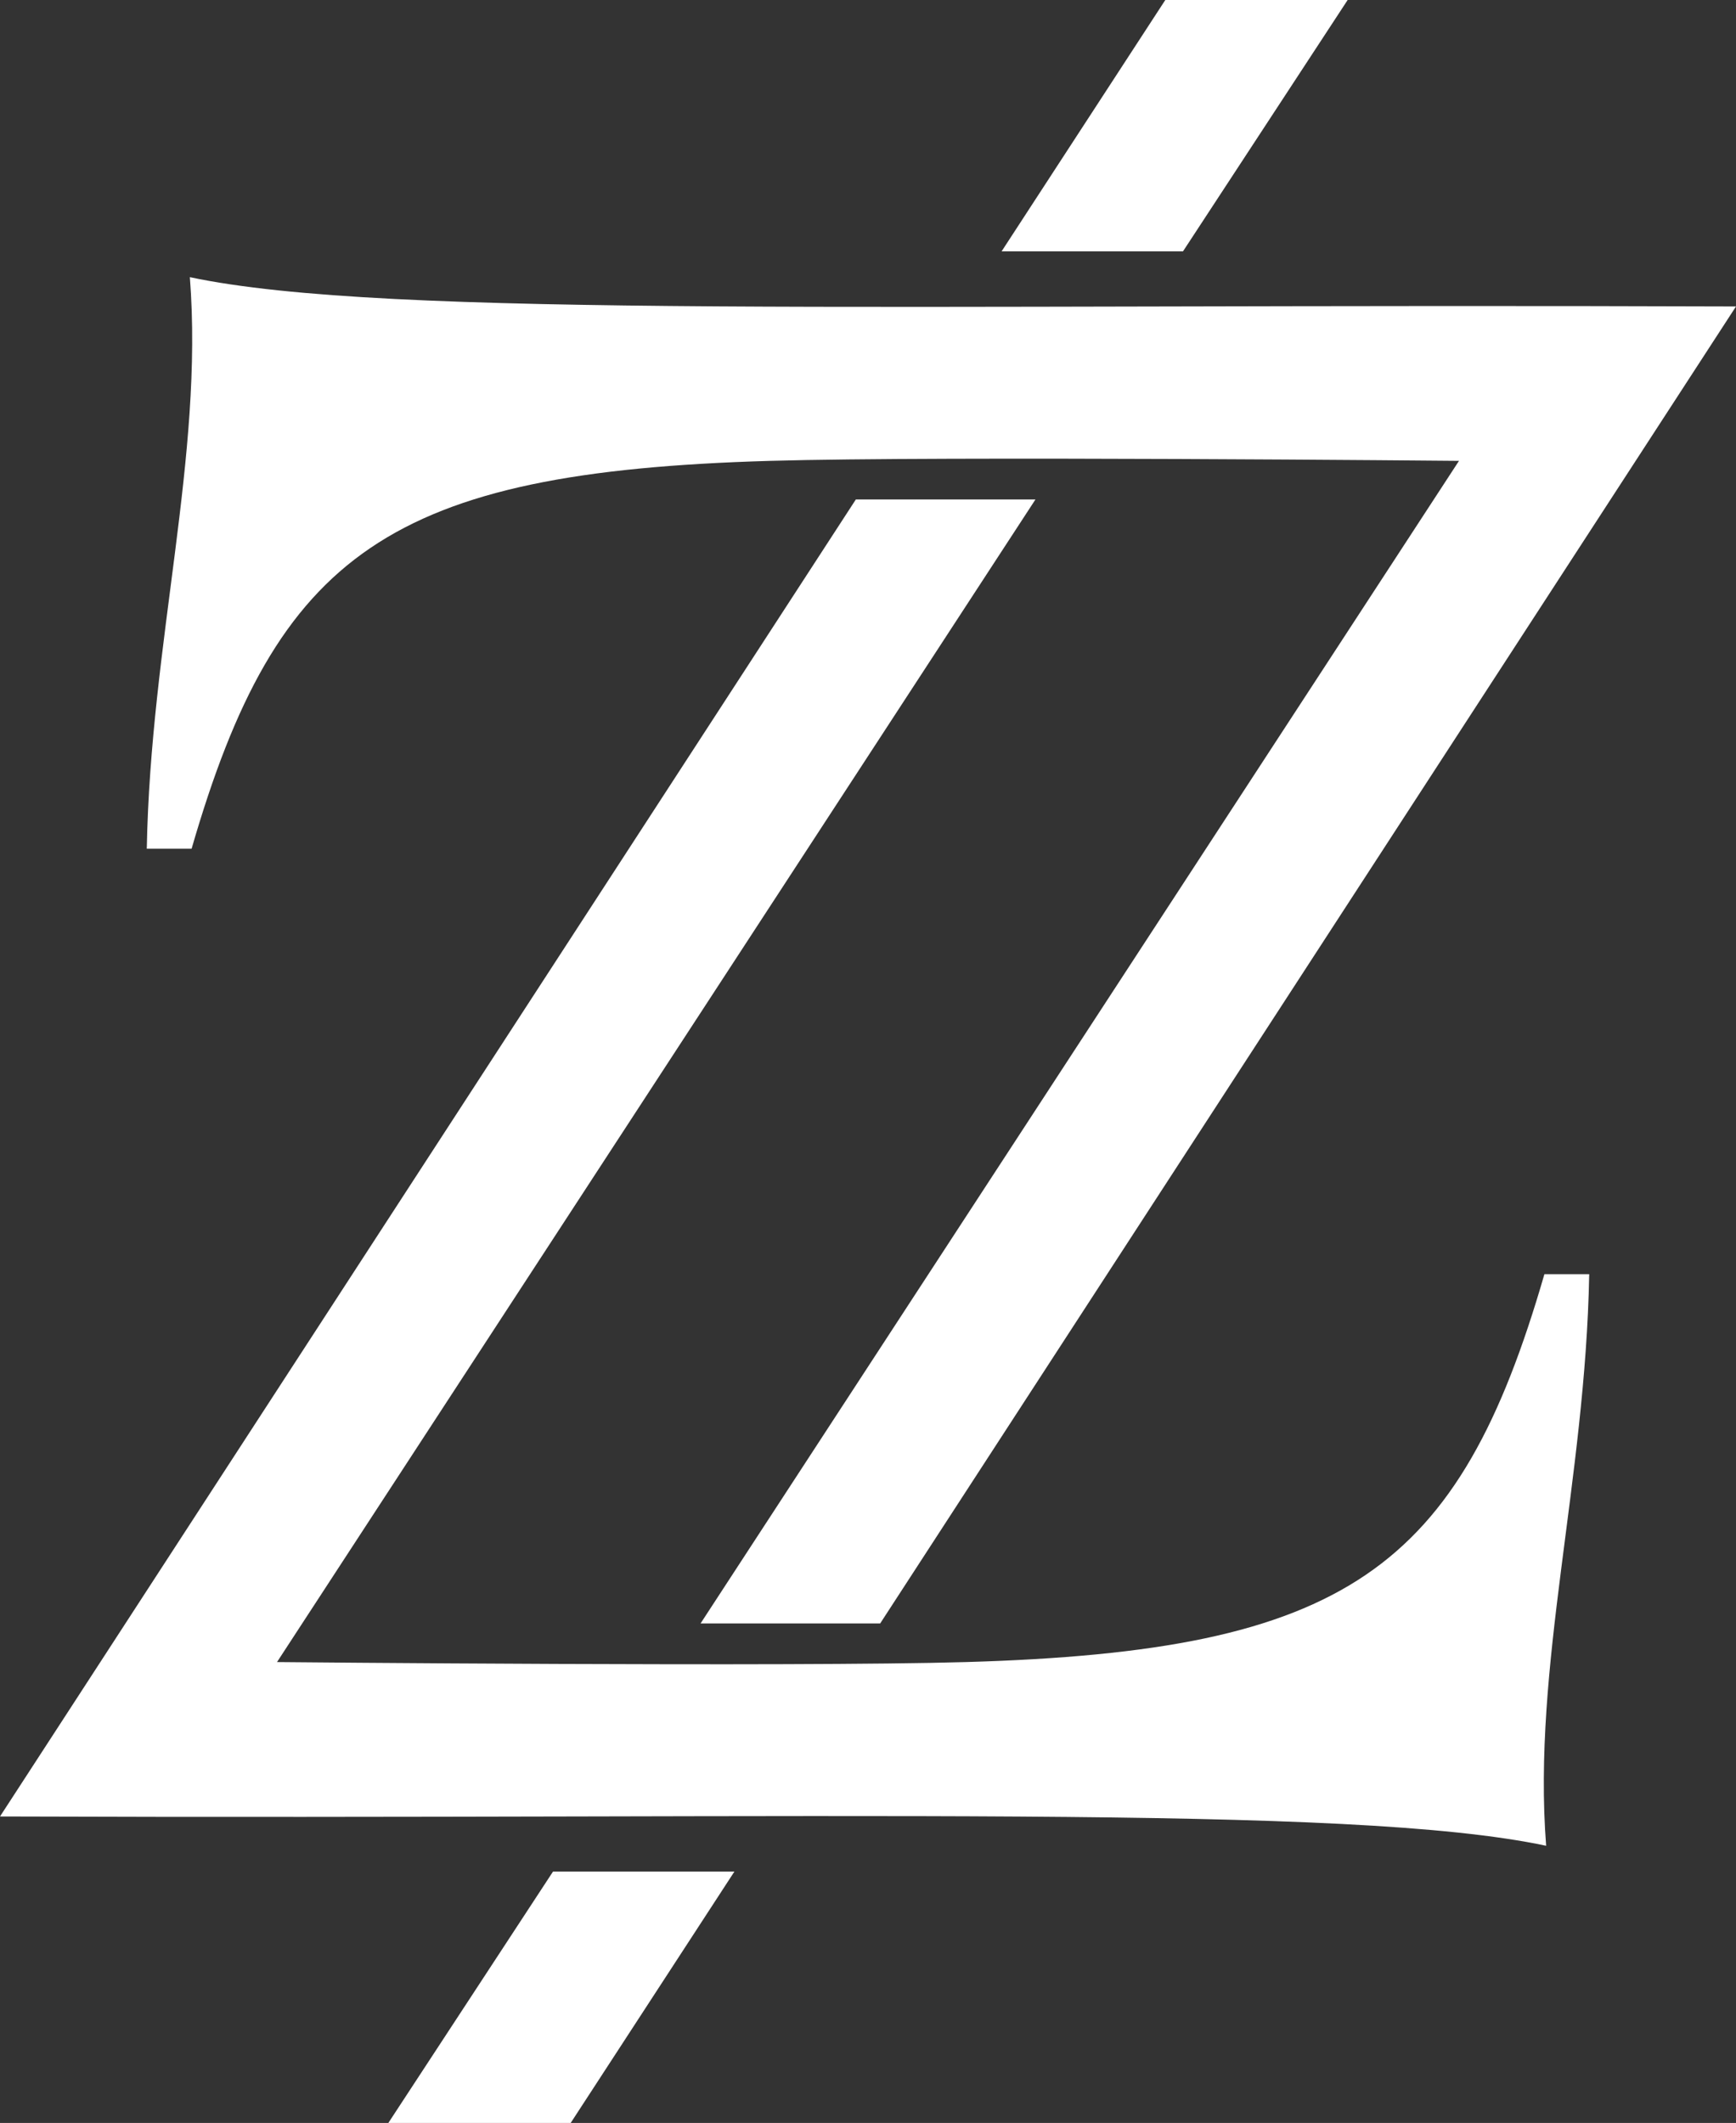
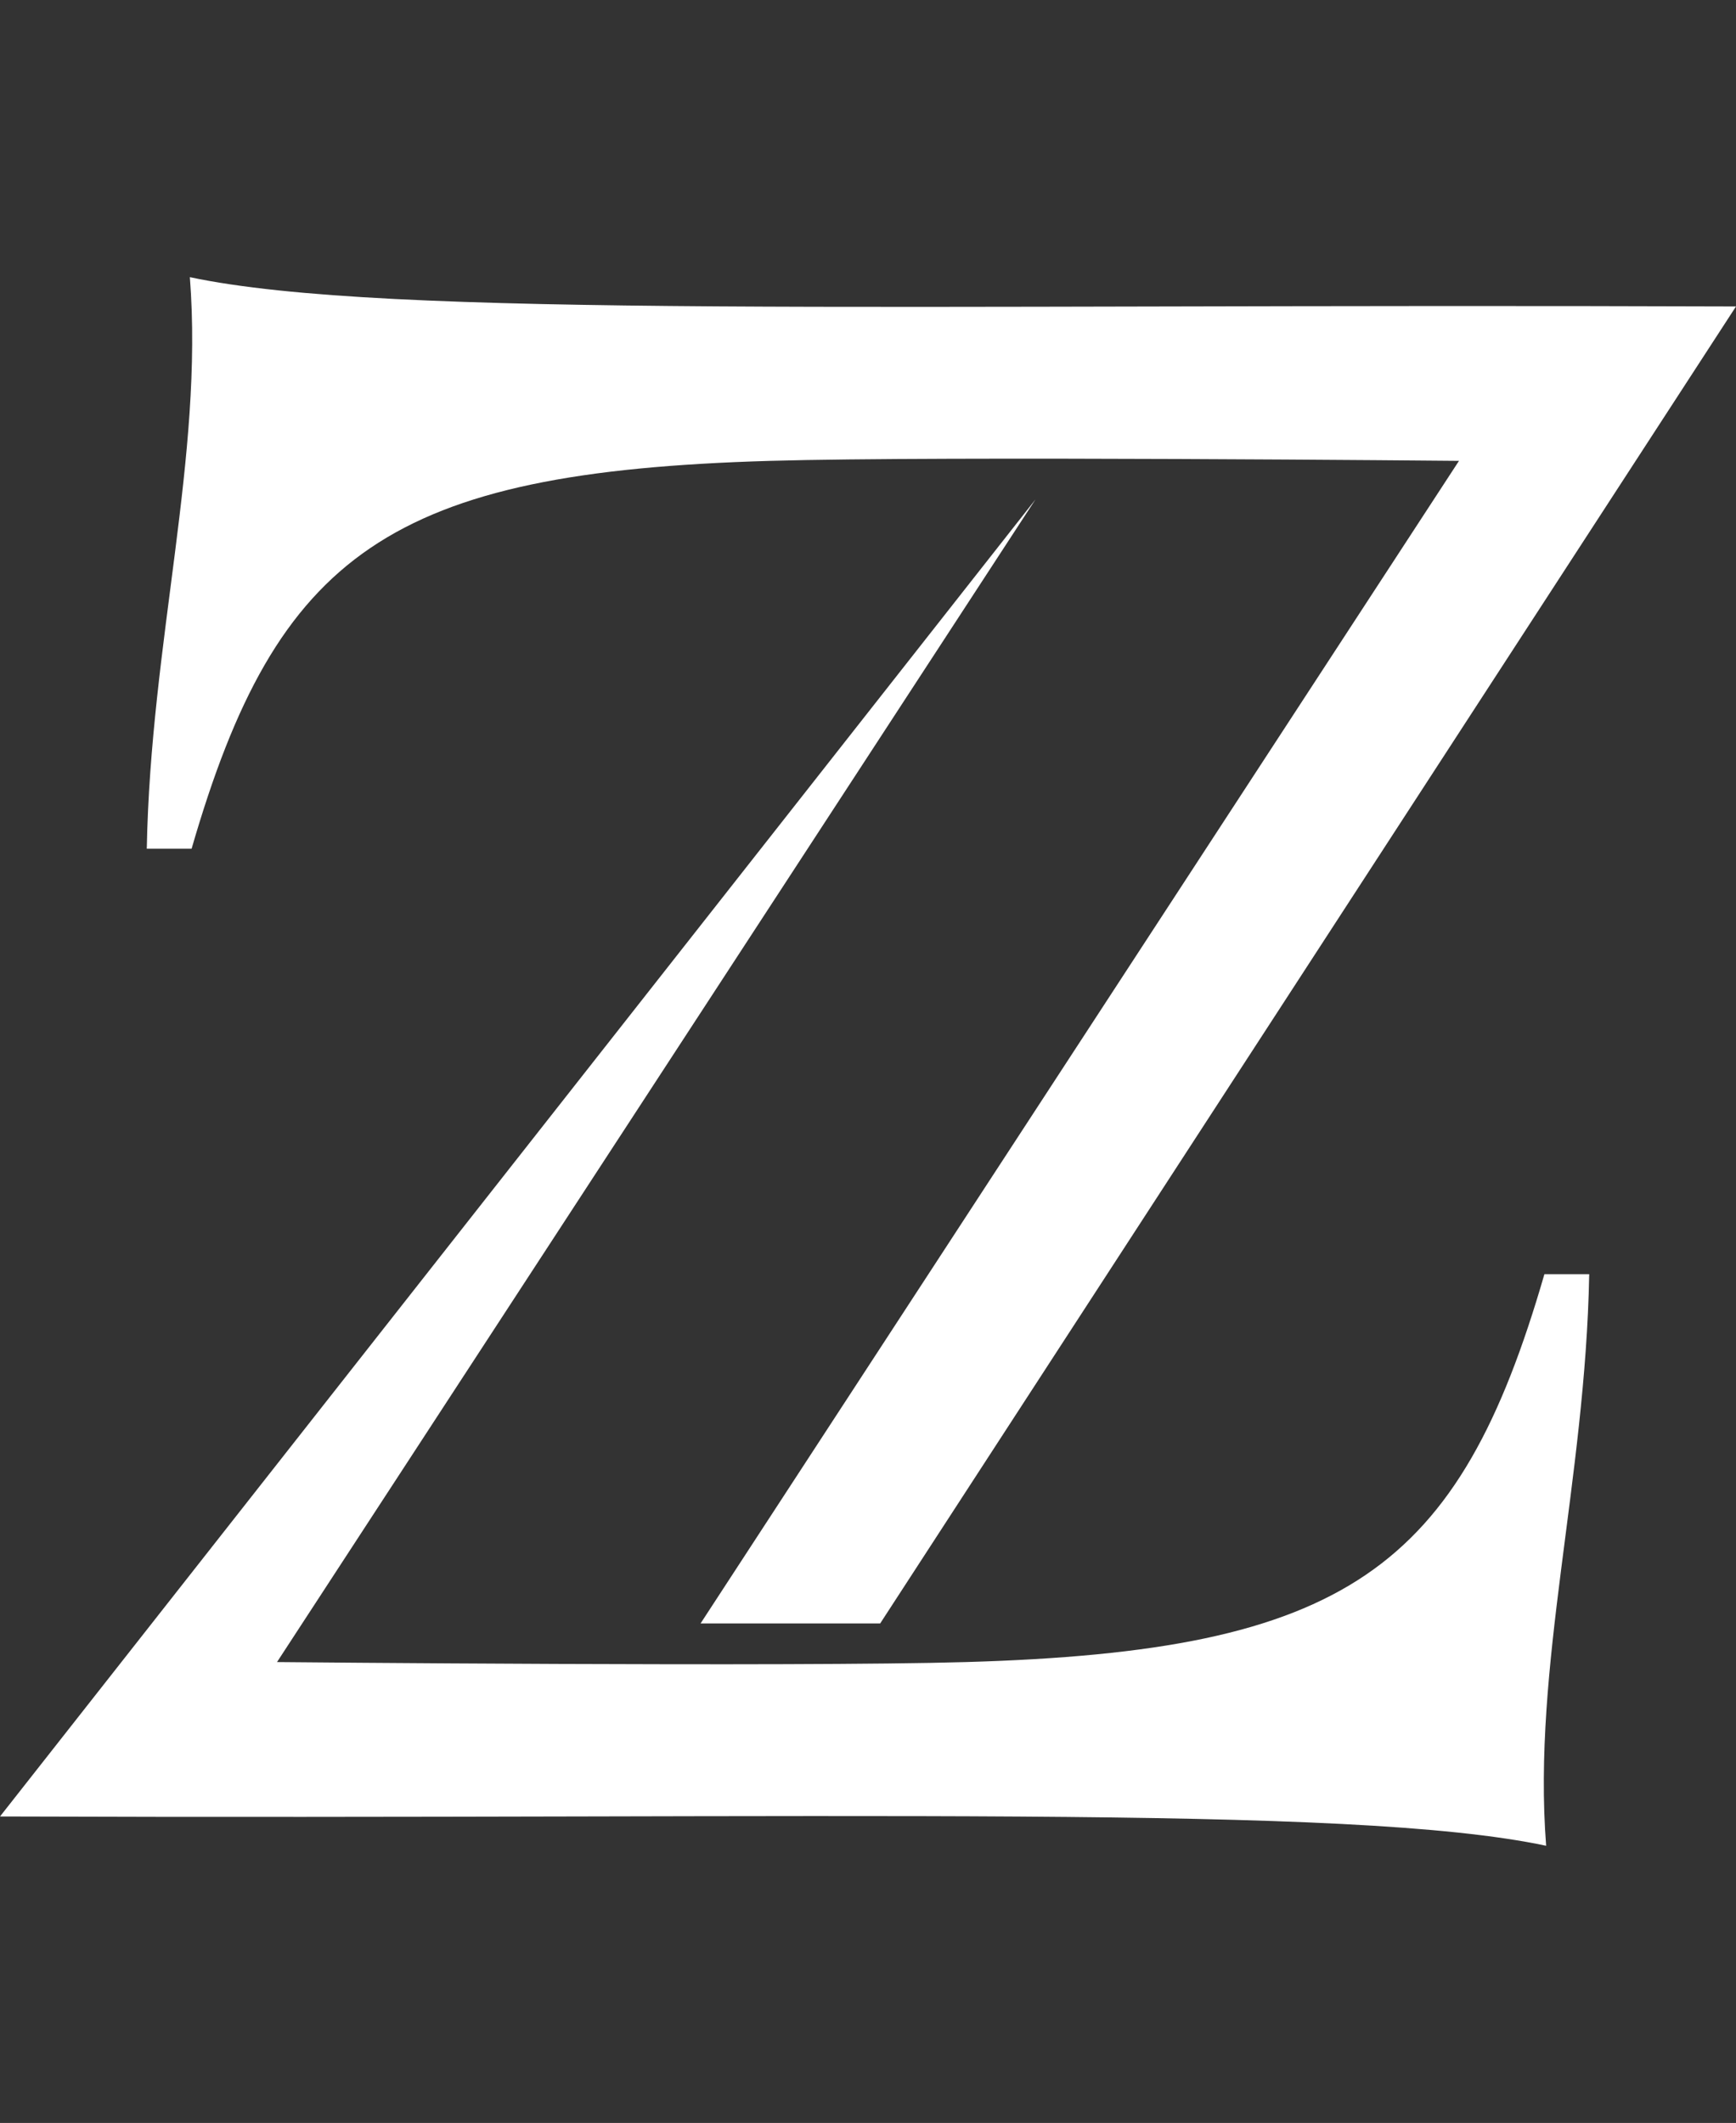
<svg xmlns="http://www.w3.org/2000/svg" viewBox="0 0 1823.91 2230.21" id="Layer_2">
  <rect x="0" y="0" width="1823.91" height="2230.21" fill="#333333" stroke="none" />
  <defs>
    <style>
      .cls-1 {
        fill: #fff;
      }
    </style>
  </defs>
  <g data-name="Layer_1" id="Layer_1-2">
    <g>
      <path d="M154.22,891.63h47.08c89.89-310.62,208.2-395.92,607.64-407.47,180.65-5.22,723.92,0,723.92,0l-796.83,1221.33h188.71L1823.91,321.94c-897.94-3.25-1417.15,13.25-1624.44-30.77,14.68,188.03-41.27,383.39-45.25,600.46Z" class="cls-1" />
-       <polygon points="599.6 2230.21 408.02 2230.21 581.02 1966.14 771.6 1966.14 599.6 2230.21" class="cls-1" />
-       <path d="M1669.69,1338.58h-47.08c-89.89,310.62-208.2,395.92-607.64,407.47-180.65,5.22-723.92,0-723.92,0l796.83-1221.33h-188.71L0,1908.27c897.94,3.25,1417.15-13.25,1624.44,30.77-14.68-188.03,41.27-383.39,45.25-600.46Z" class="cls-1" />
-       <polygon points="1224.31 0 1415.89 0 1242.89 264.07 1052.31 264.07 1224.31 0" class="cls-1" />
+       <path d="M1669.69,1338.58h-47.08c-89.89,310.62-208.2,395.92-607.64,407.47-180.65,5.22-723.92,0-723.92,0l796.83-1221.33L0,1908.27c897.94,3.25,1417.15-13.25,1624.44,30.77-14.68-188.03,41.27-383.39,45.25-600.46Z" class="cls-1" />
    </g>
  </g>
</svg>